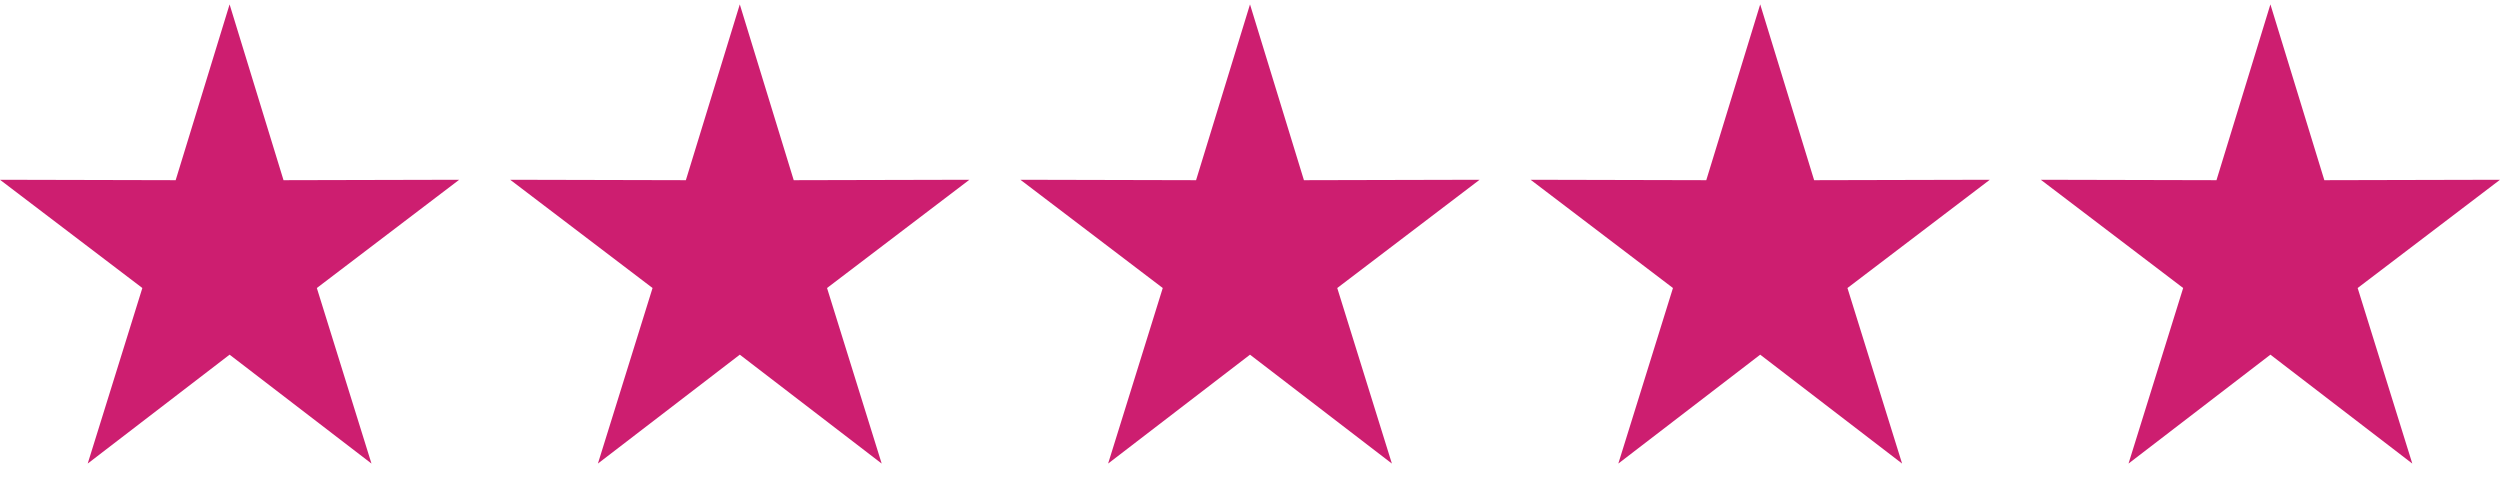
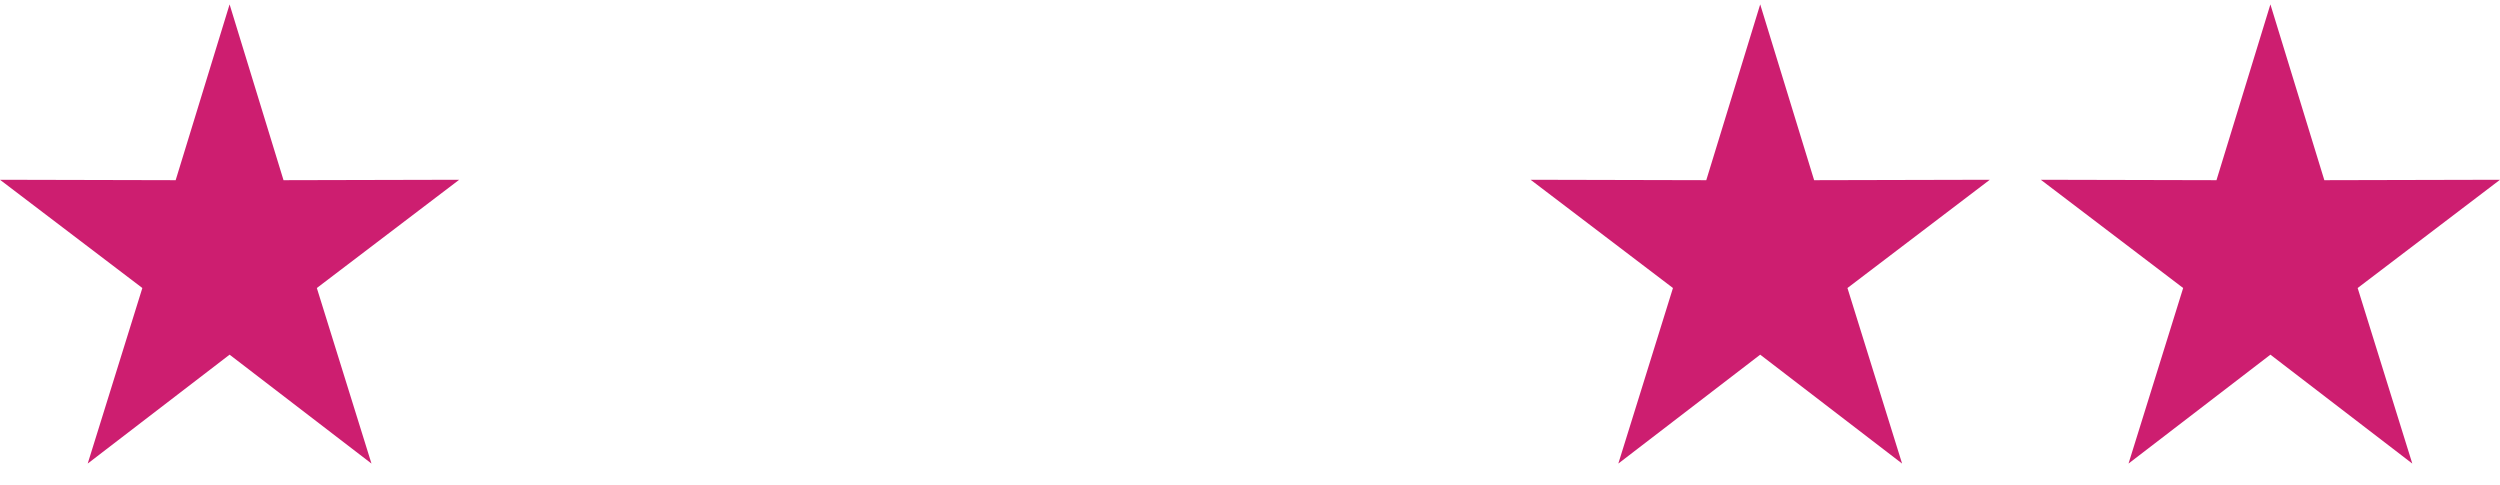
<svg xmlns="http://www.w3.org/2000/svg" width="98" height="19" viewBox="0 0 98 19" fill="none">
  <path d="M9 0.172L11.114 7.063L18 7.047L12.42 11.29L14.562 18.172L9 13.903L3.438 18.172L5.58 11.29L0 7.047L6.886 7.063L9 0.172Z" fill="#CD1E70" />
-   <path d="M29 0.172L31.114 7.063L38 7.047L32.42 11.29L34.562 18.172L29 13.903L23.438 18.172L25.58 11.29L20 7.047L26.886 7.063L29 0.172Z" fill="#CD1E70" />
-   <path d="M49 0.172L51.114 7.063L58 7.047L52.42 11.29L54.562 18.172L49 13.903L43.438 18.172L45.58 11.29L40 7.047L46.886 7.063L49 0.172Z" fill="#CD1E70" />
  <path d="M69 0.172L71.114 7.063L78 7.047L72.42 11.29L74.562 18.172L69 13.903L63.438 18.172L65.58 11.29L60 7.047L66.886 7.063L69 0.172Z" fill="#CD1E70" />
  <path d="M89 0.172L91.114 7.063L98 7.047L92.42 11.29L94.562 18.172L89 13.903L83.438 18.172L85.58 11.29L80 7.047L86.886 7.063L89 0.172Z" fill="#CD1E70" />
</svg>